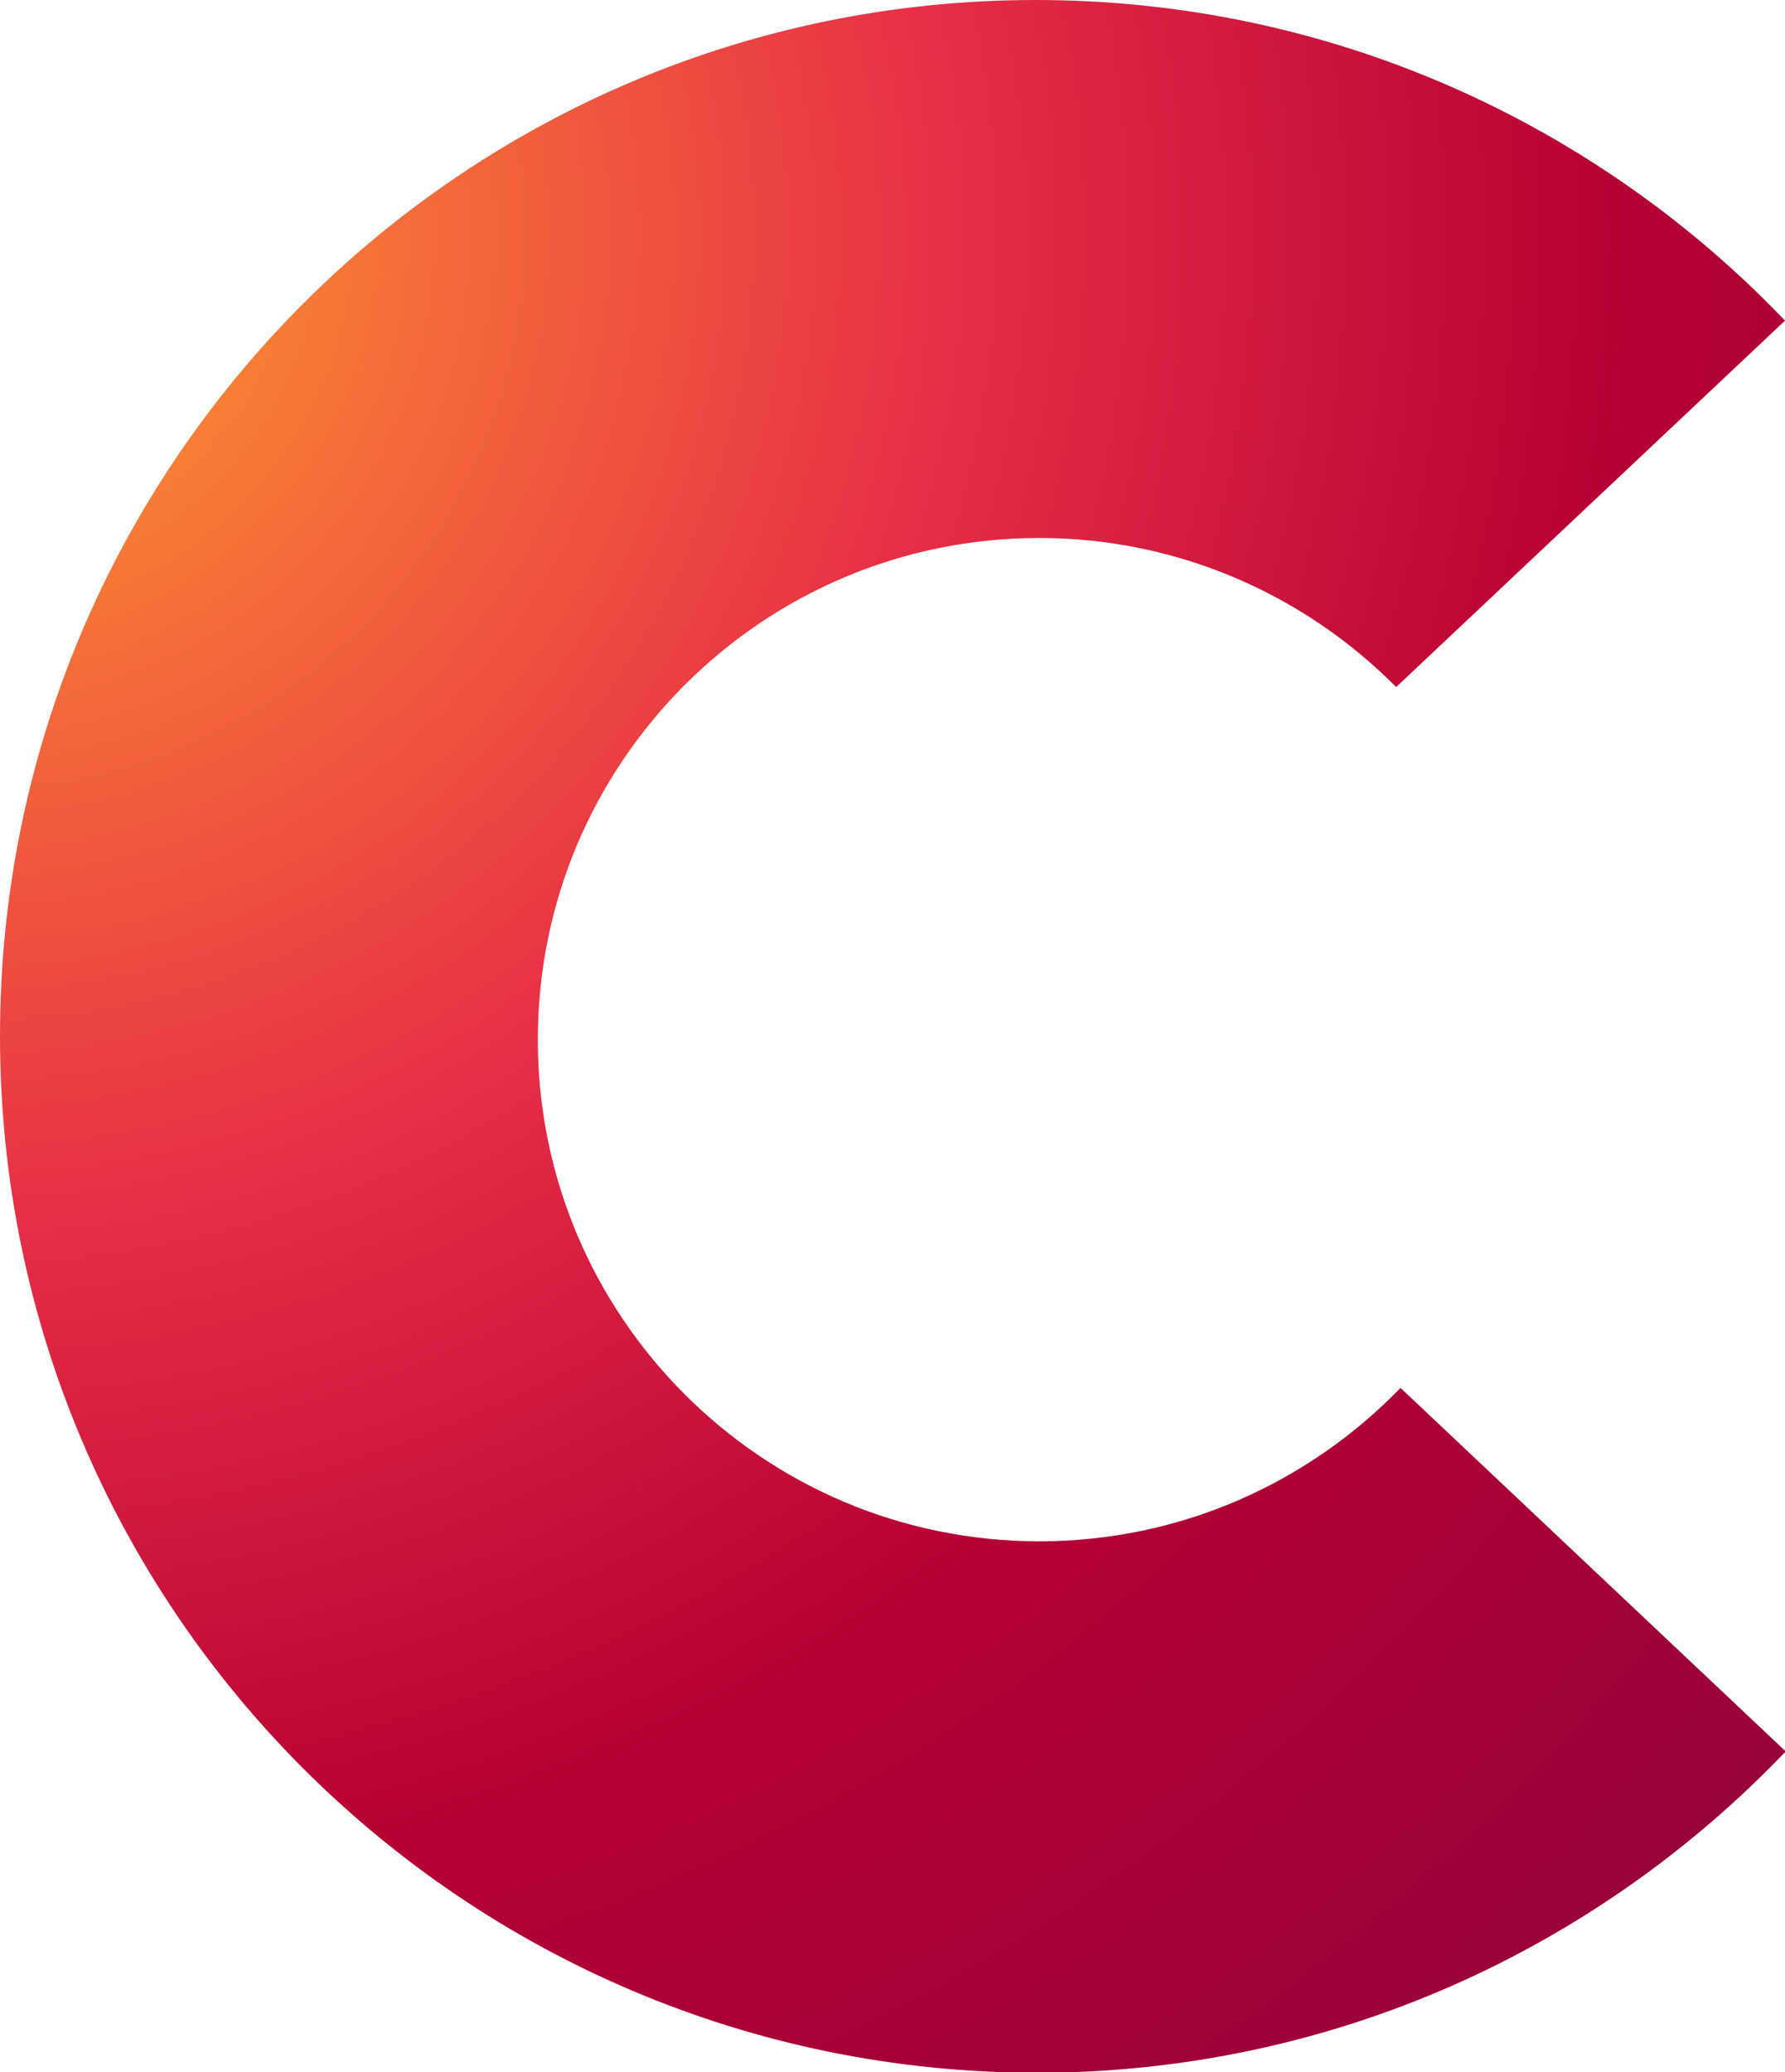
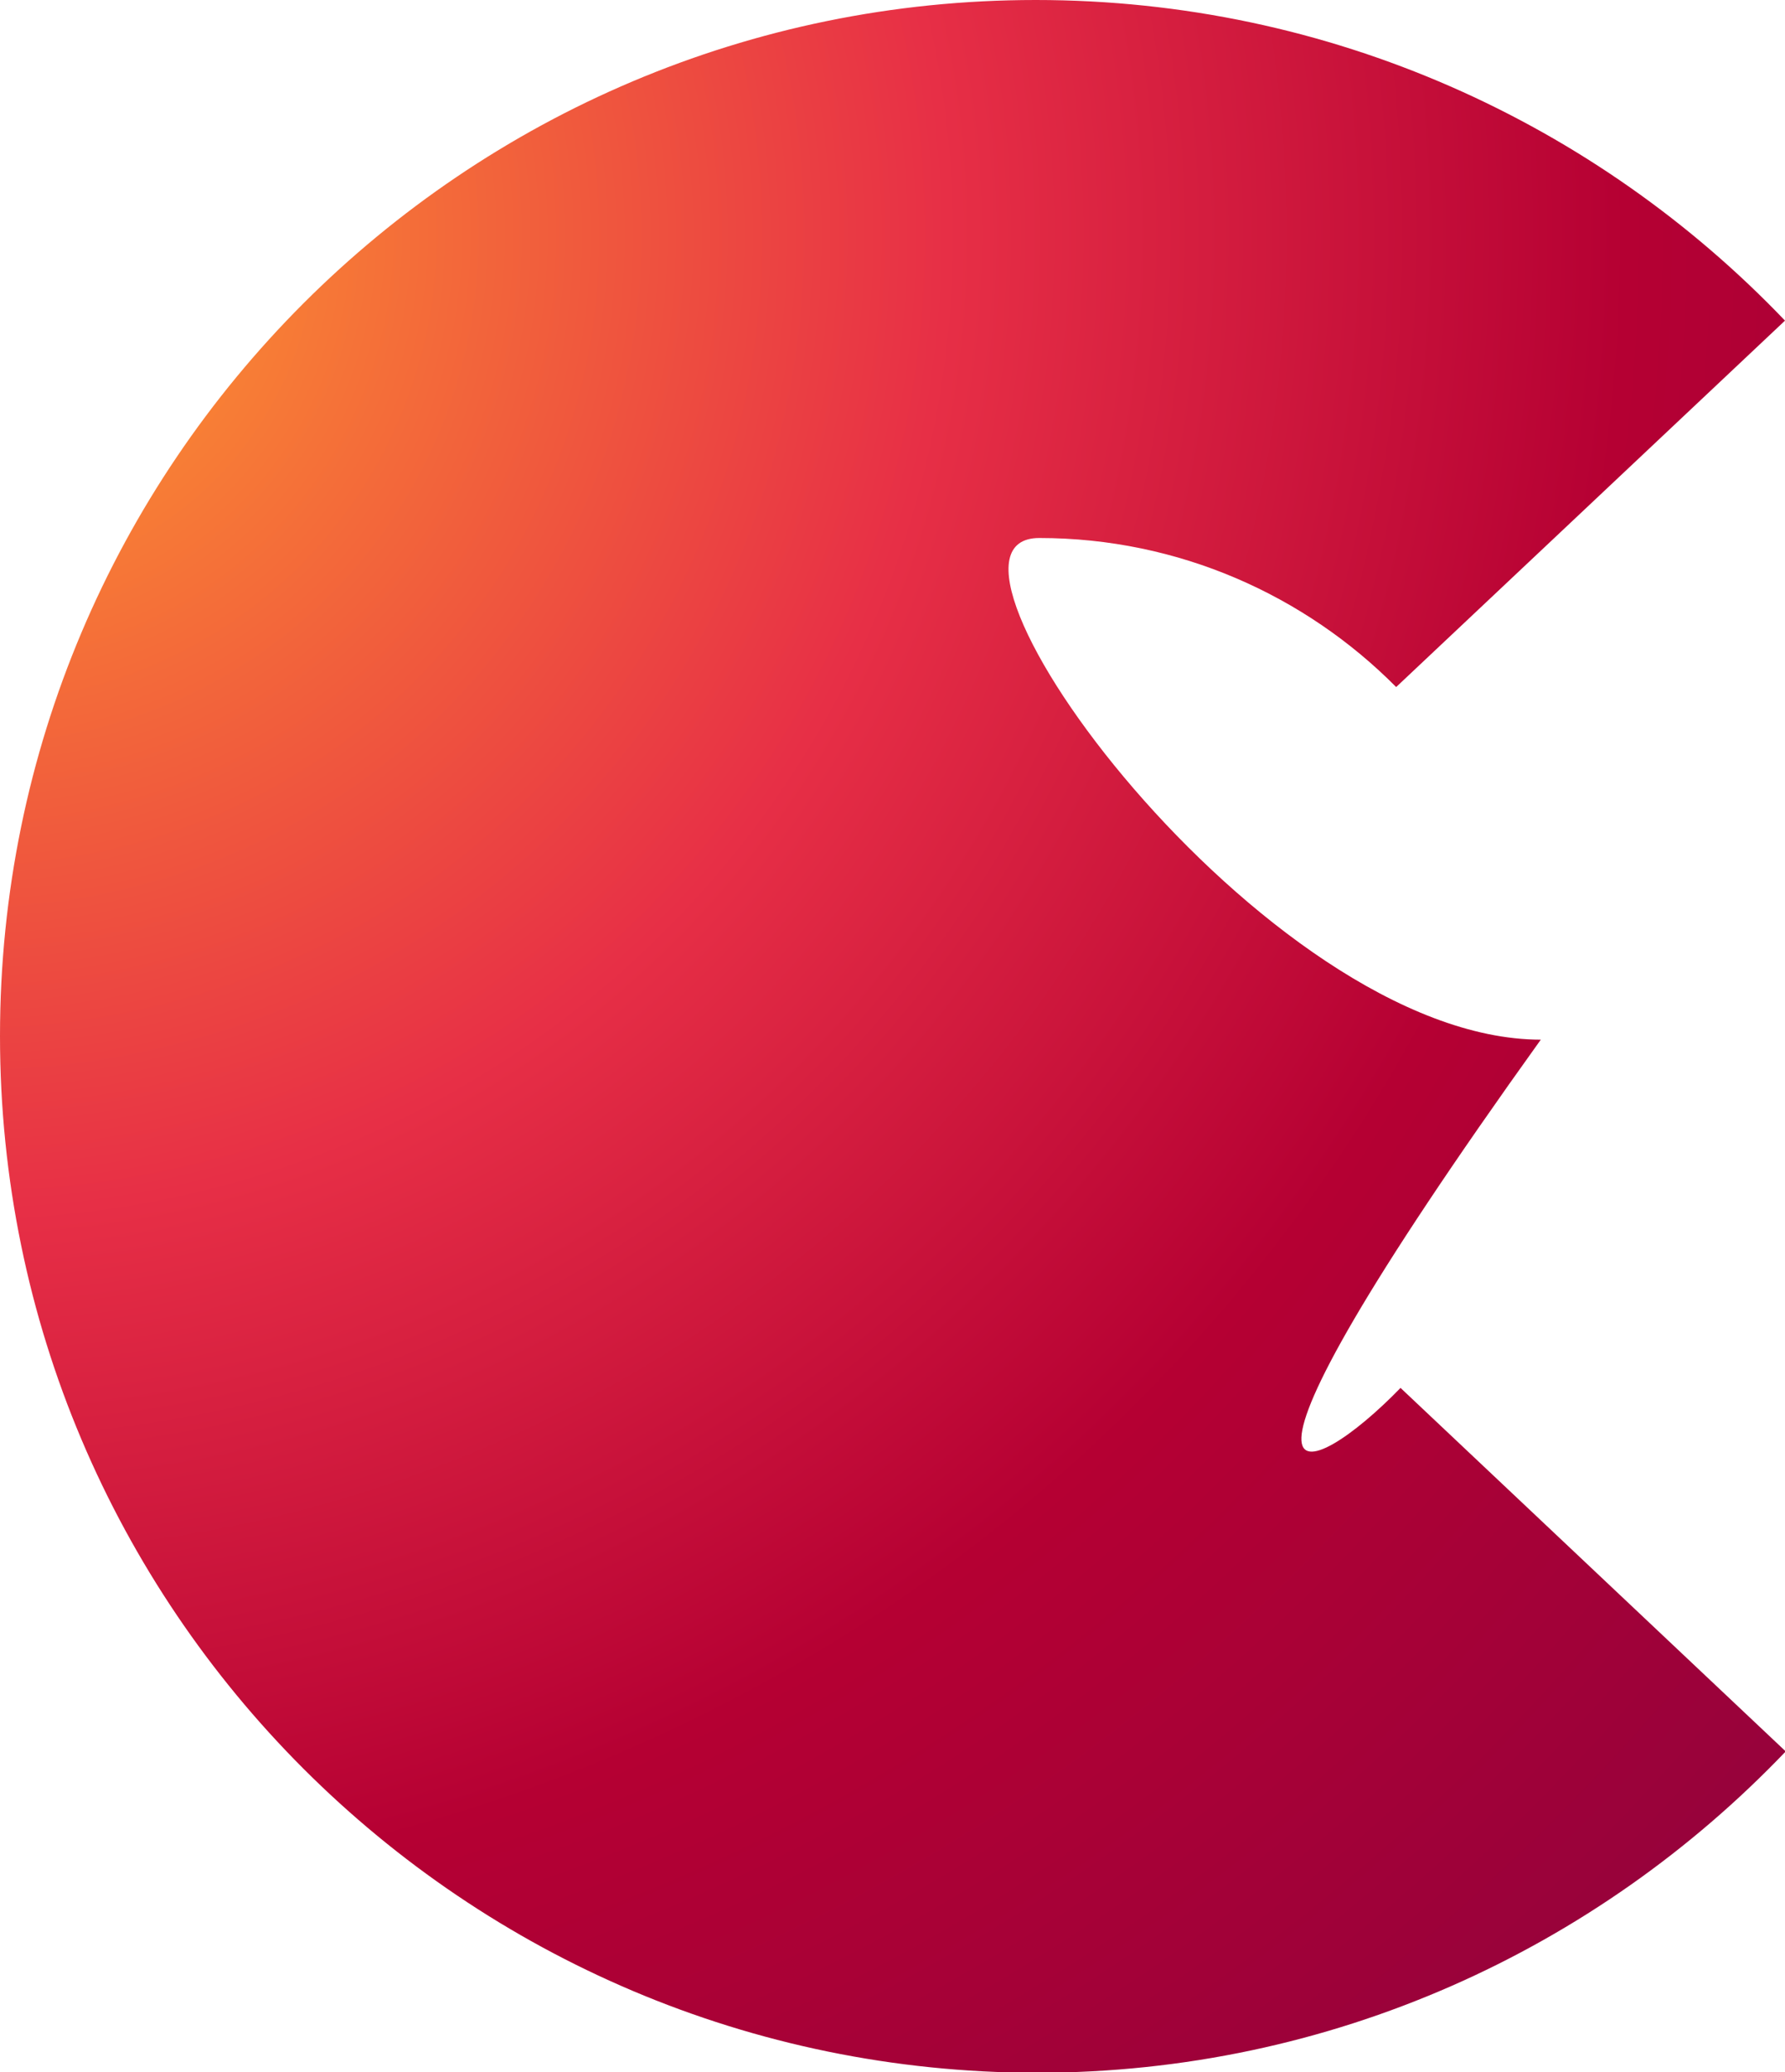
<svg xmlns="http://www.w3.org/2000/svg" version="1.1" id="Шар_1" x="0px" y="0px" viewBox="0 0 245.6 285" style="enable-background:new 0 0 245.6 285;" xml:space="preserve">
  <style type="text/css">
	.st0{fill:url(#SVGID_1_);}
</style>
  <radialGradient id="SVGID_1_" cx="-4.176" cy="32.353" r="405.808" gradientUnits="userSpaceOnUse">
    <stop offset="0" style="stop-color:#FFA12E" />
    <stop offset="0.331" style="stop-color:#E72F46" />
    <stop offset="0.562" style="stop-color:#B50033" />
    <stop offset="0.836" style="stop-color:#93023C" />
  </radialGradient>
-   <path class="st0" d="M192.7,190.9l53,50c-26,27.2-62.5,44.2-103.1,44.2C63.8,285,0,221.2,0,142.5S63.8,0,142.5,0  c40.6,0,77.2,17,103.1,44.1l-53.5,50.4C179.6,81.9,162.2,74,143,74c-38.1,0-69,30.9-69,69s30.9,69,69,69  C162.5,212,180.1,203.9,192.7,190.9z" />
+   <path class="st0" d="M192.7,190.9l53,50c-26,27.2-62.5,44.2-103.1,44.2C63.8,285,0,221.2,0,142.5S63.8,0,142.5,0  c40.6,0,77.2,17,103.1,44.1l-53.5,50.4C179.6,81.9,162.2,74,143,74s30.9,69,69,69  C162.5,212,180.1,203.9,192.7,190.9z" />
</svg>